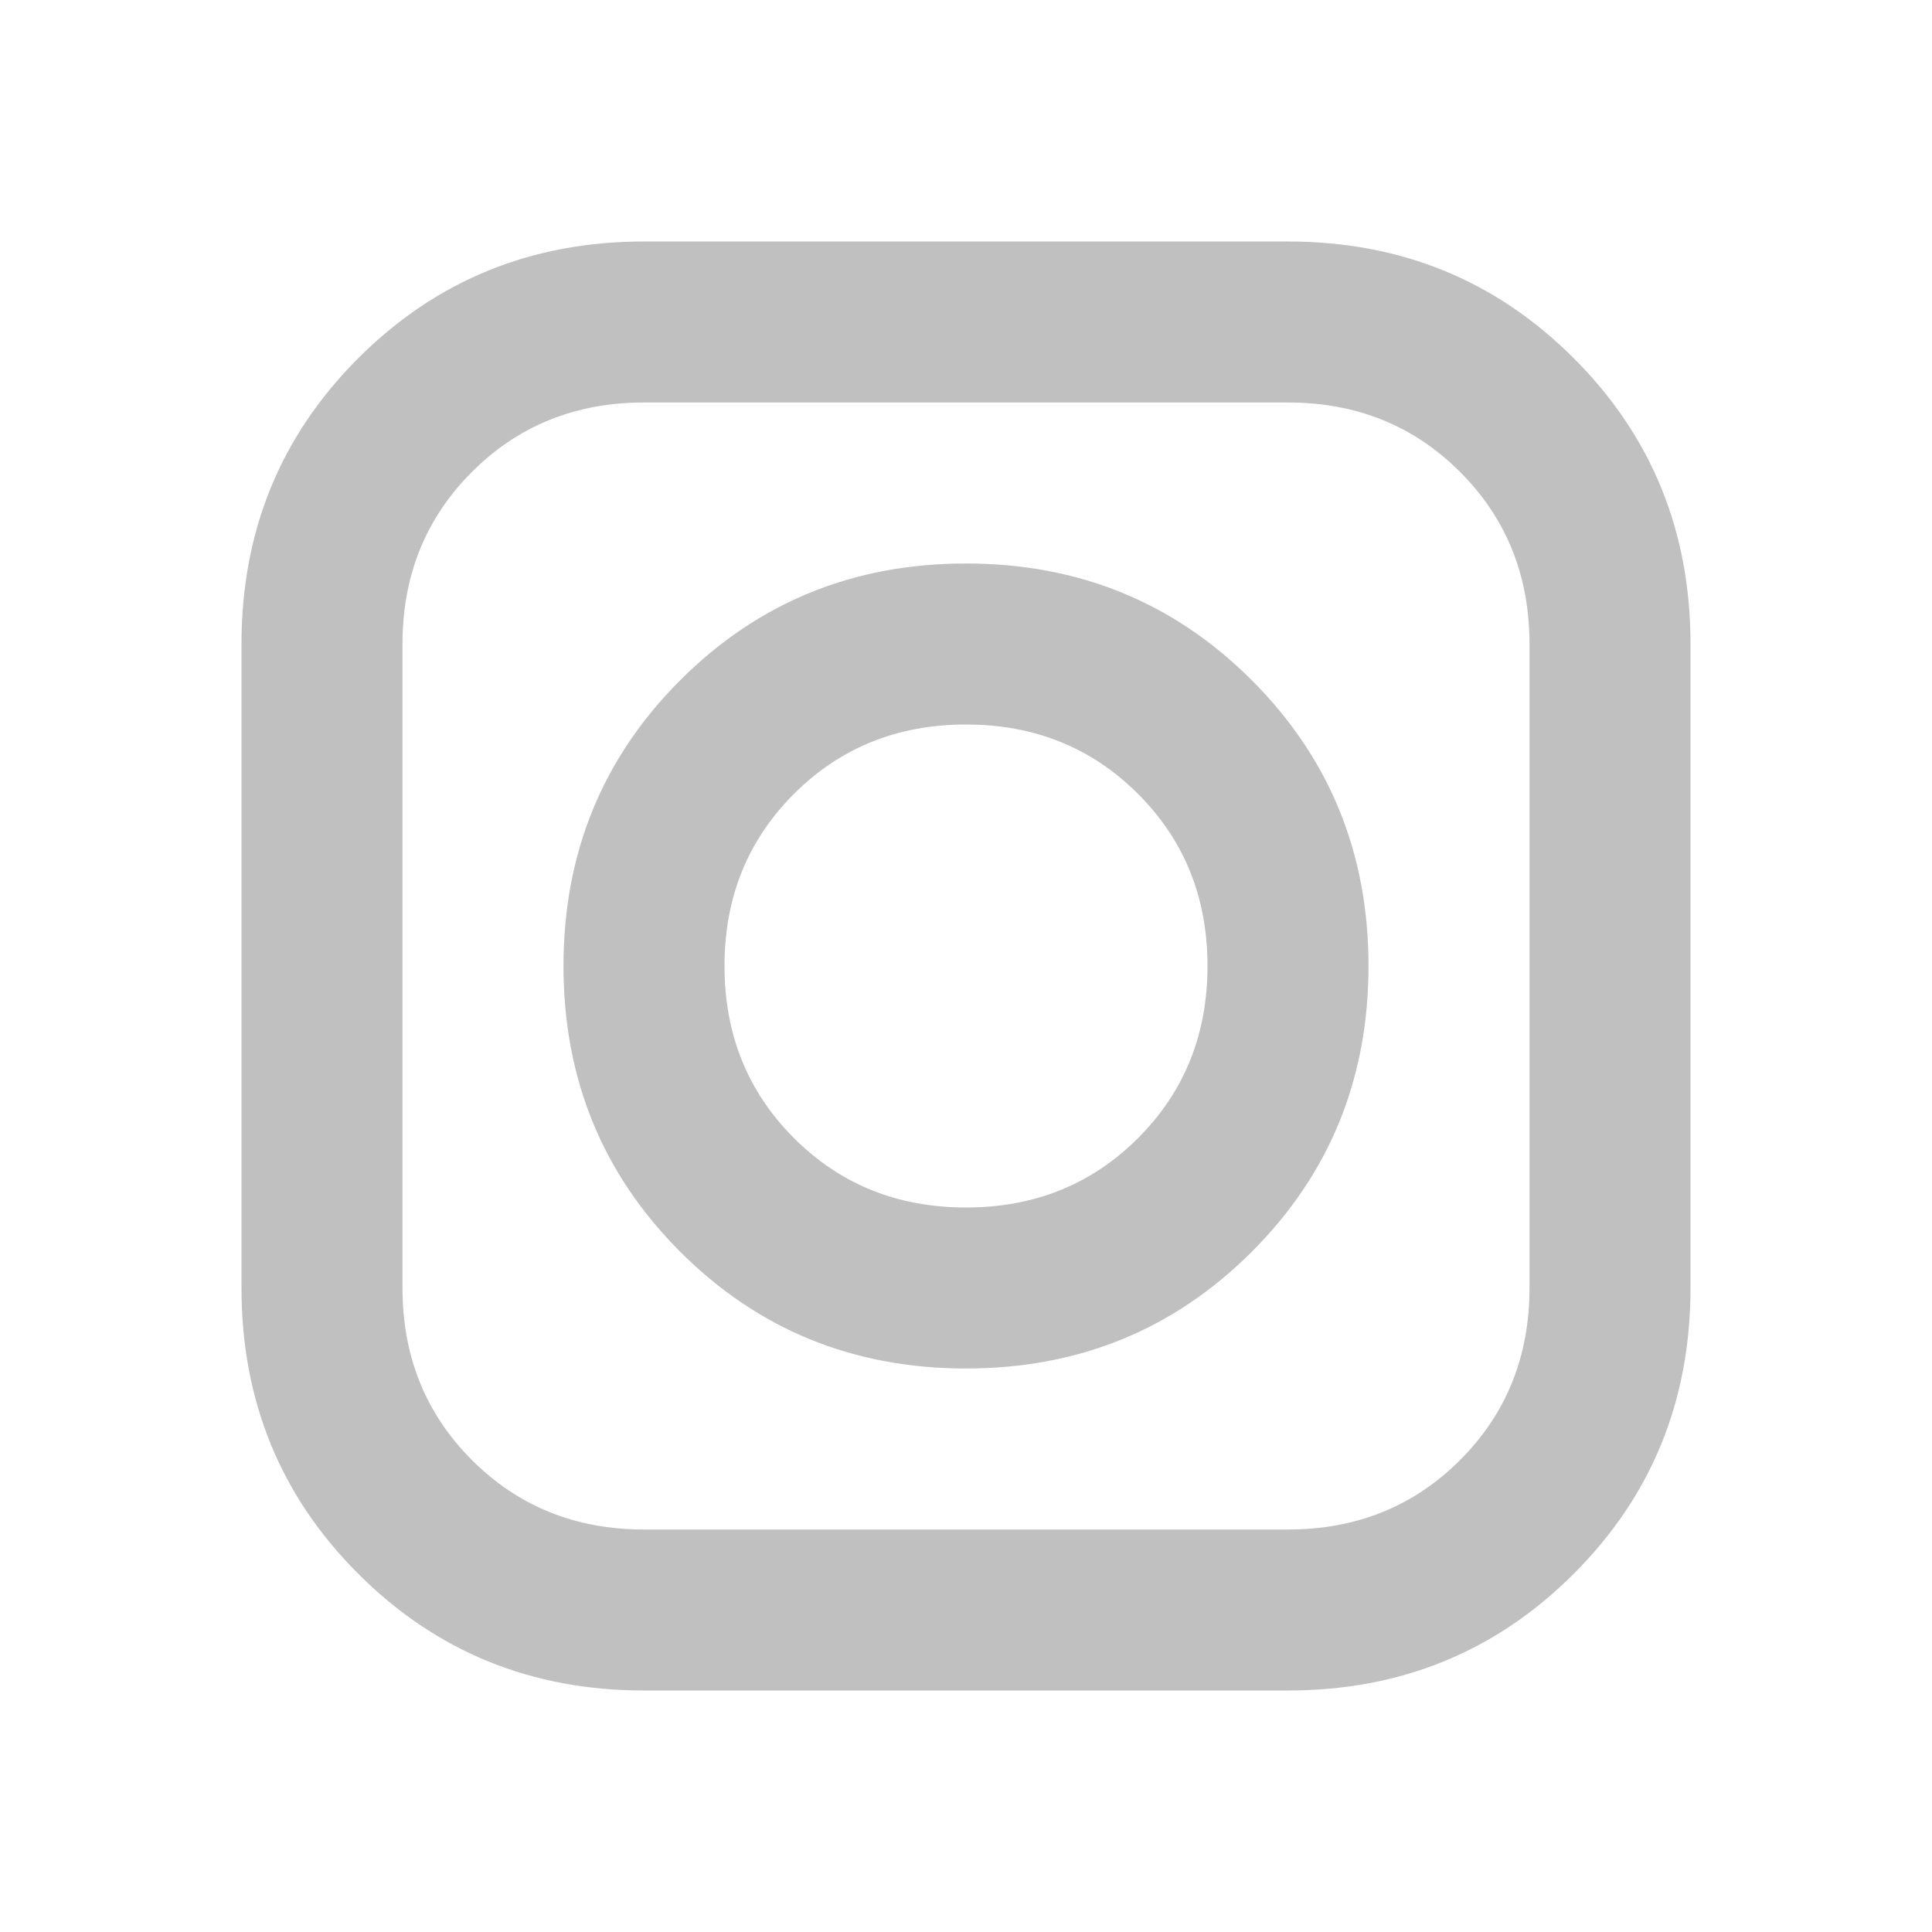
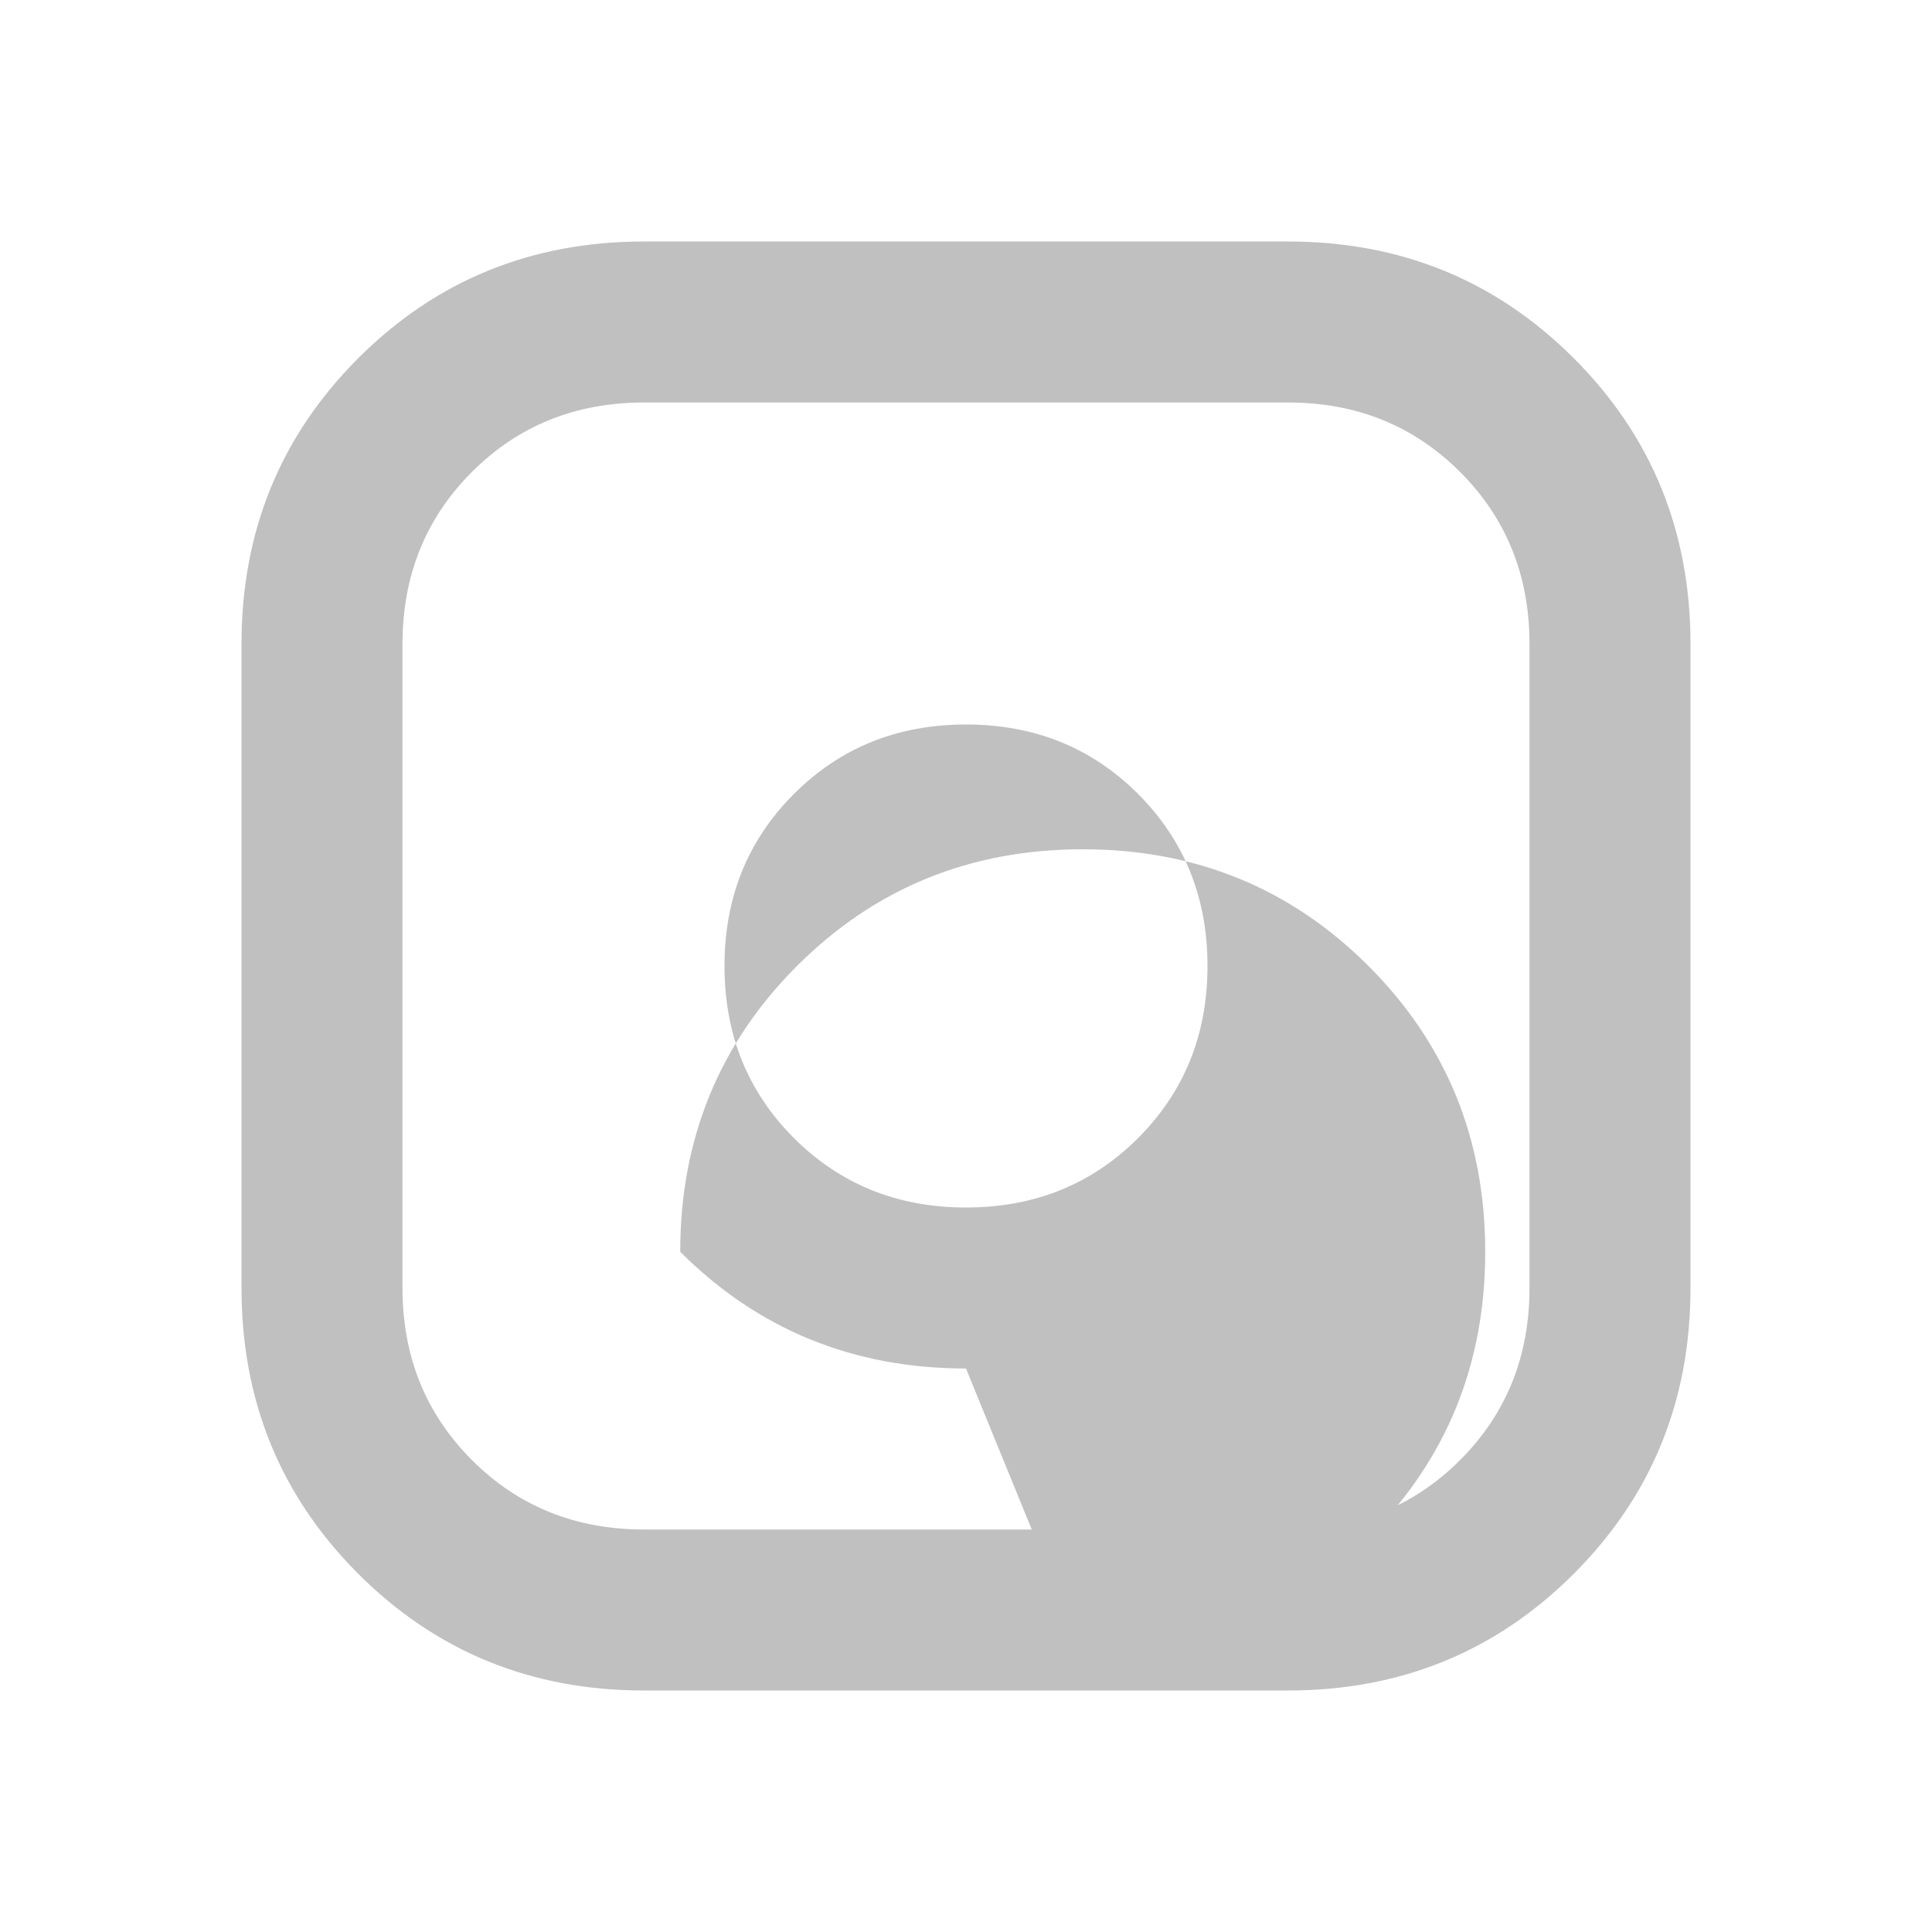
<svg xmlns="http://www.w3.org/2000/svg" height="24px" viewBox="0 -960 960 960" width="24px" fill="#c0c0c0">
-   <path d="M320-120q-84 0-142-58t-58-142v-320q0-84 58-142t142-58h320q84 0 142 58t58 142v320q0 84-58 142t-142 58H320Zm0-80h320q51 0 85.5-34.5T760-320v-320q0-51-34.5-85.5T640-760H320q-51 0-85.5 34.5T200-640v320q0 51 34.5 85.5T320-200Zm160-80q-84 0-142-58t-58-142q0-84 58-142t142-58q84 0 142 58t58 142q0 84-58 142t-142 58Zm0-80q51 0 85.5-34.5T600-480q0-51-34.5-85.5T480-600q-51 0-85.5 34.5T360-480q0 51 34.5 85.5T480-360Z" />
+   <path d="M320-120q-84 0-142-58t-58-142v-320q0-84 58-142t142-58h320q84 0 142 58t58 142v320q0 84-58 142t-142 58H320Zm0-80h320q51 0 85.5-34.5T760-320v-320q0-51-34.5-85.5T640-760H320q-51 0-85.5 34.5T200-640v320q0 51 34.5 85.5T320-200Zm160-80q-84 0-142-58q0-84 58-142t142-58q84 0 142 58t58 142q0 84-58 142t-142 58Zm0-80q51 0 85.5-34.5T600-480q0-51-34.5-85.5T480-600q-51 0-85.5 34.5T360-480q0 51 34.5 85.5T480-360Z" />
</svg>